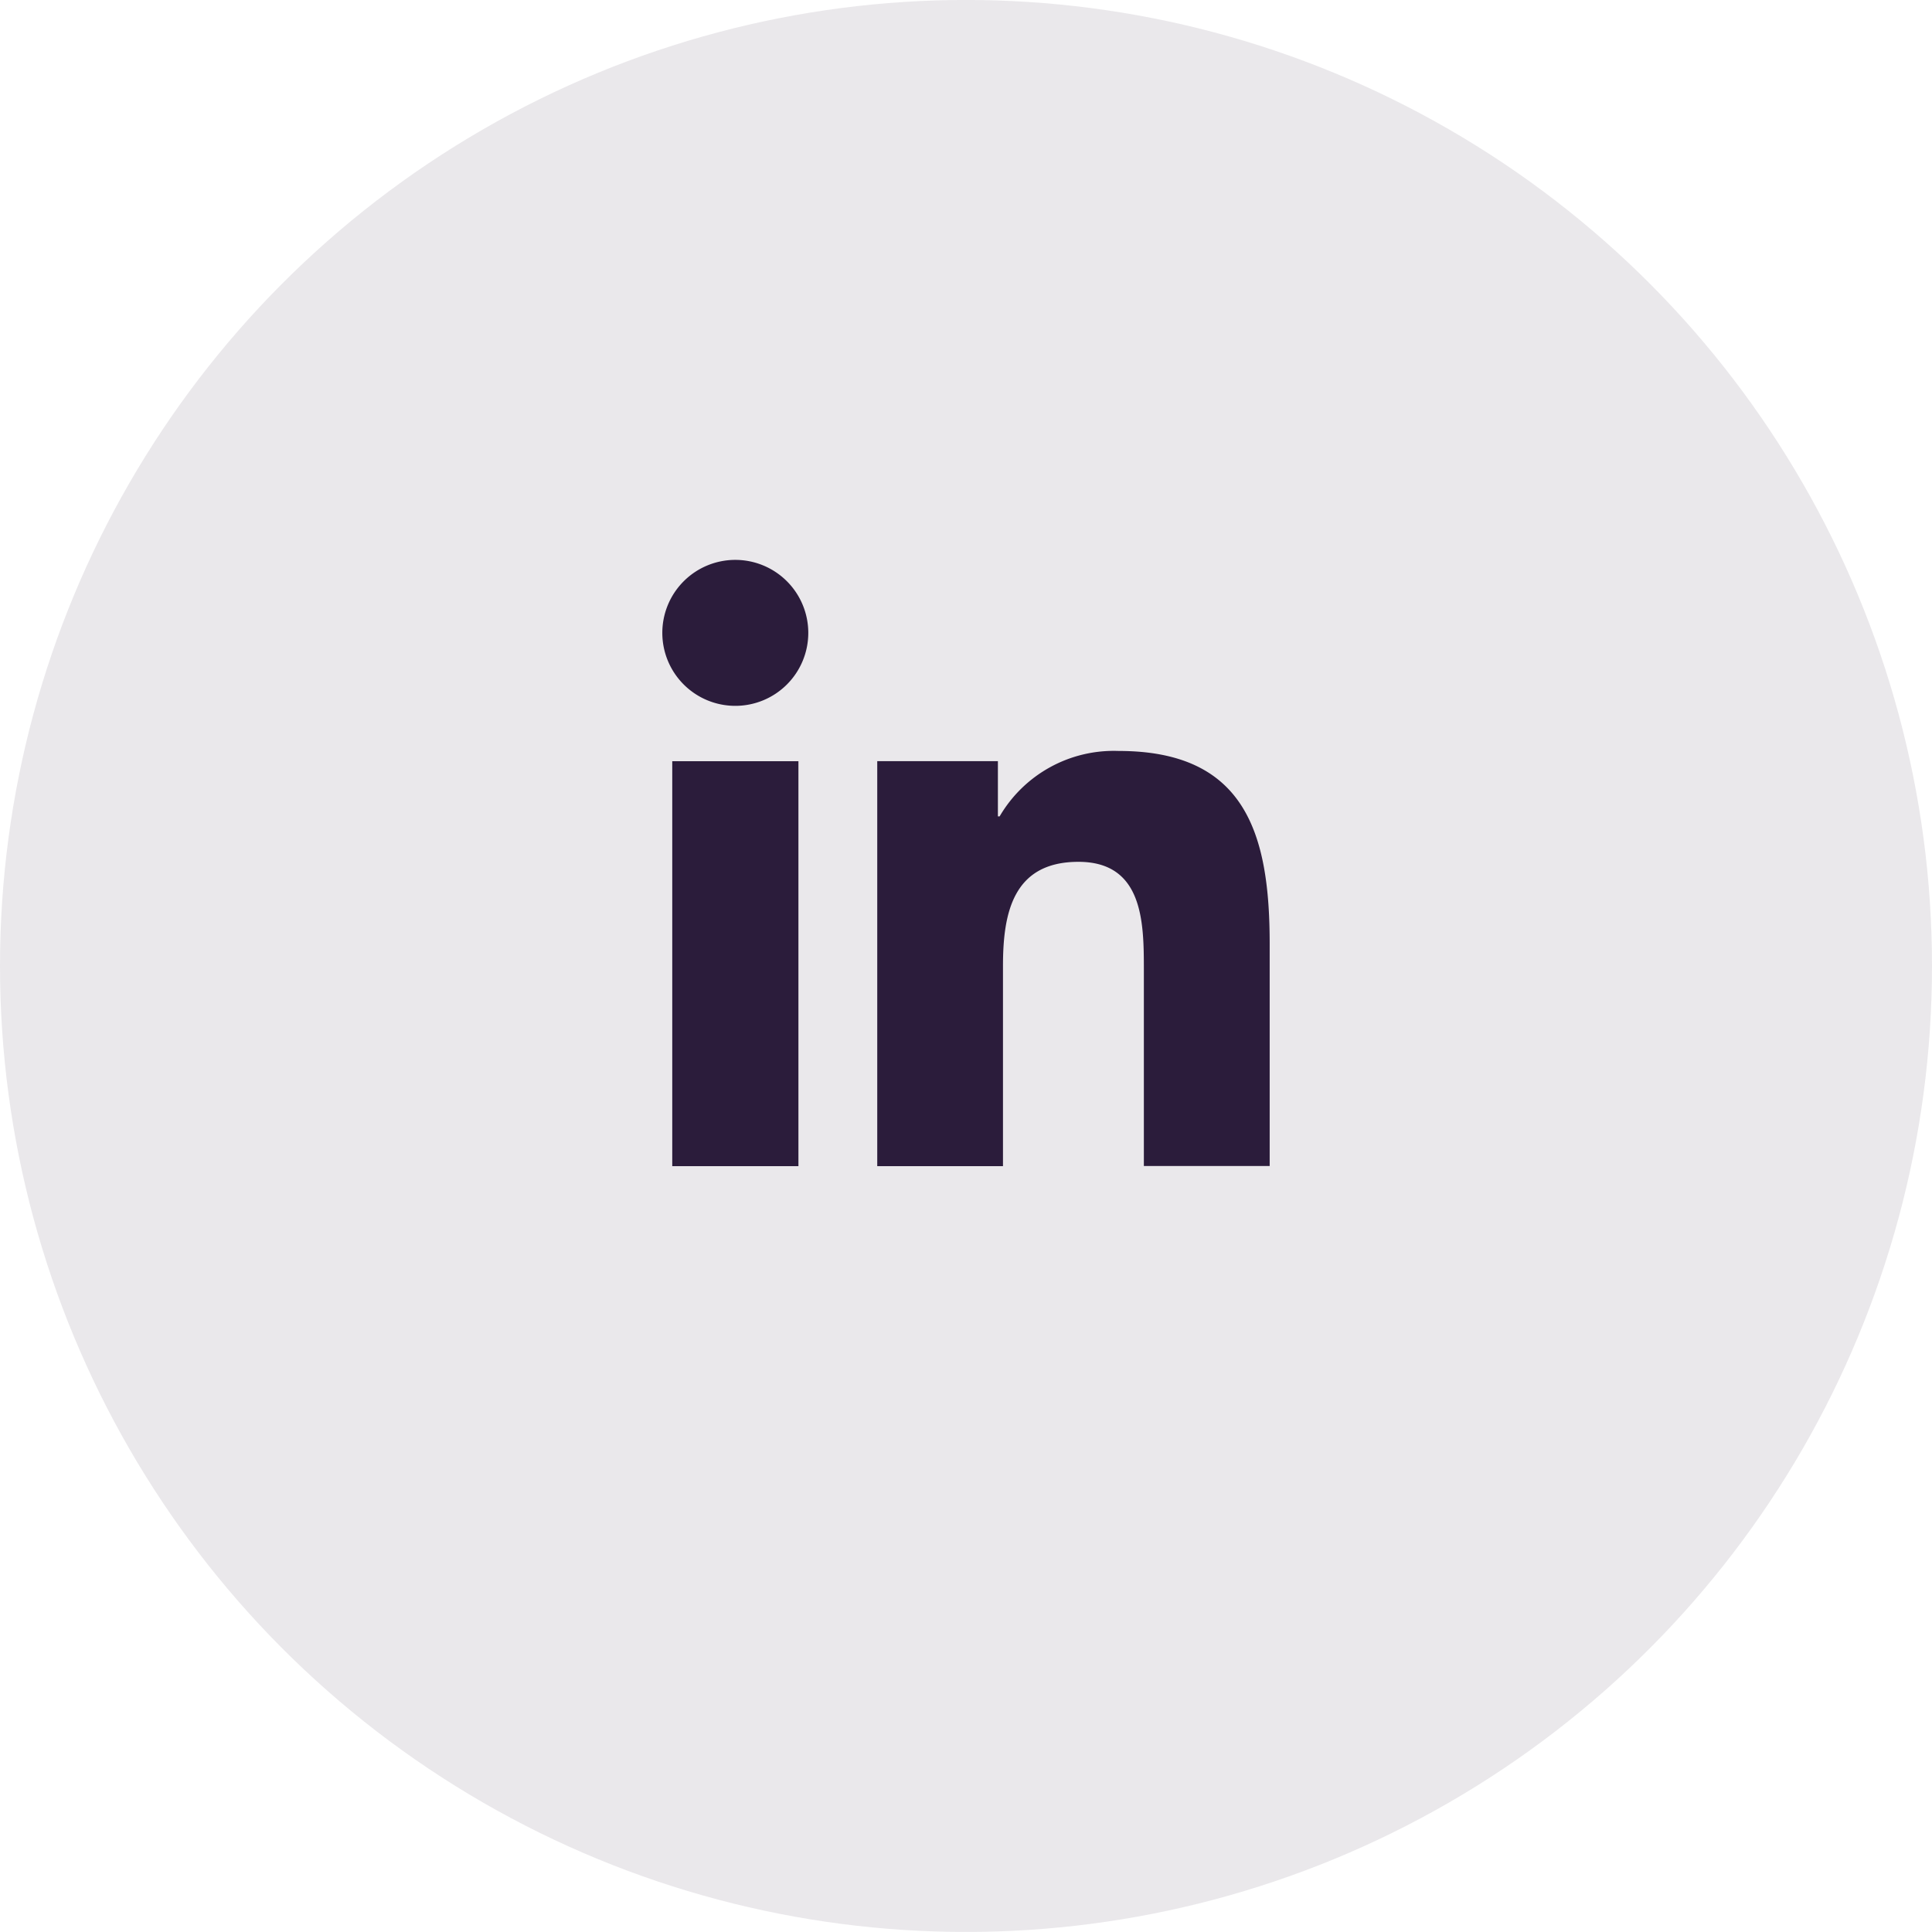
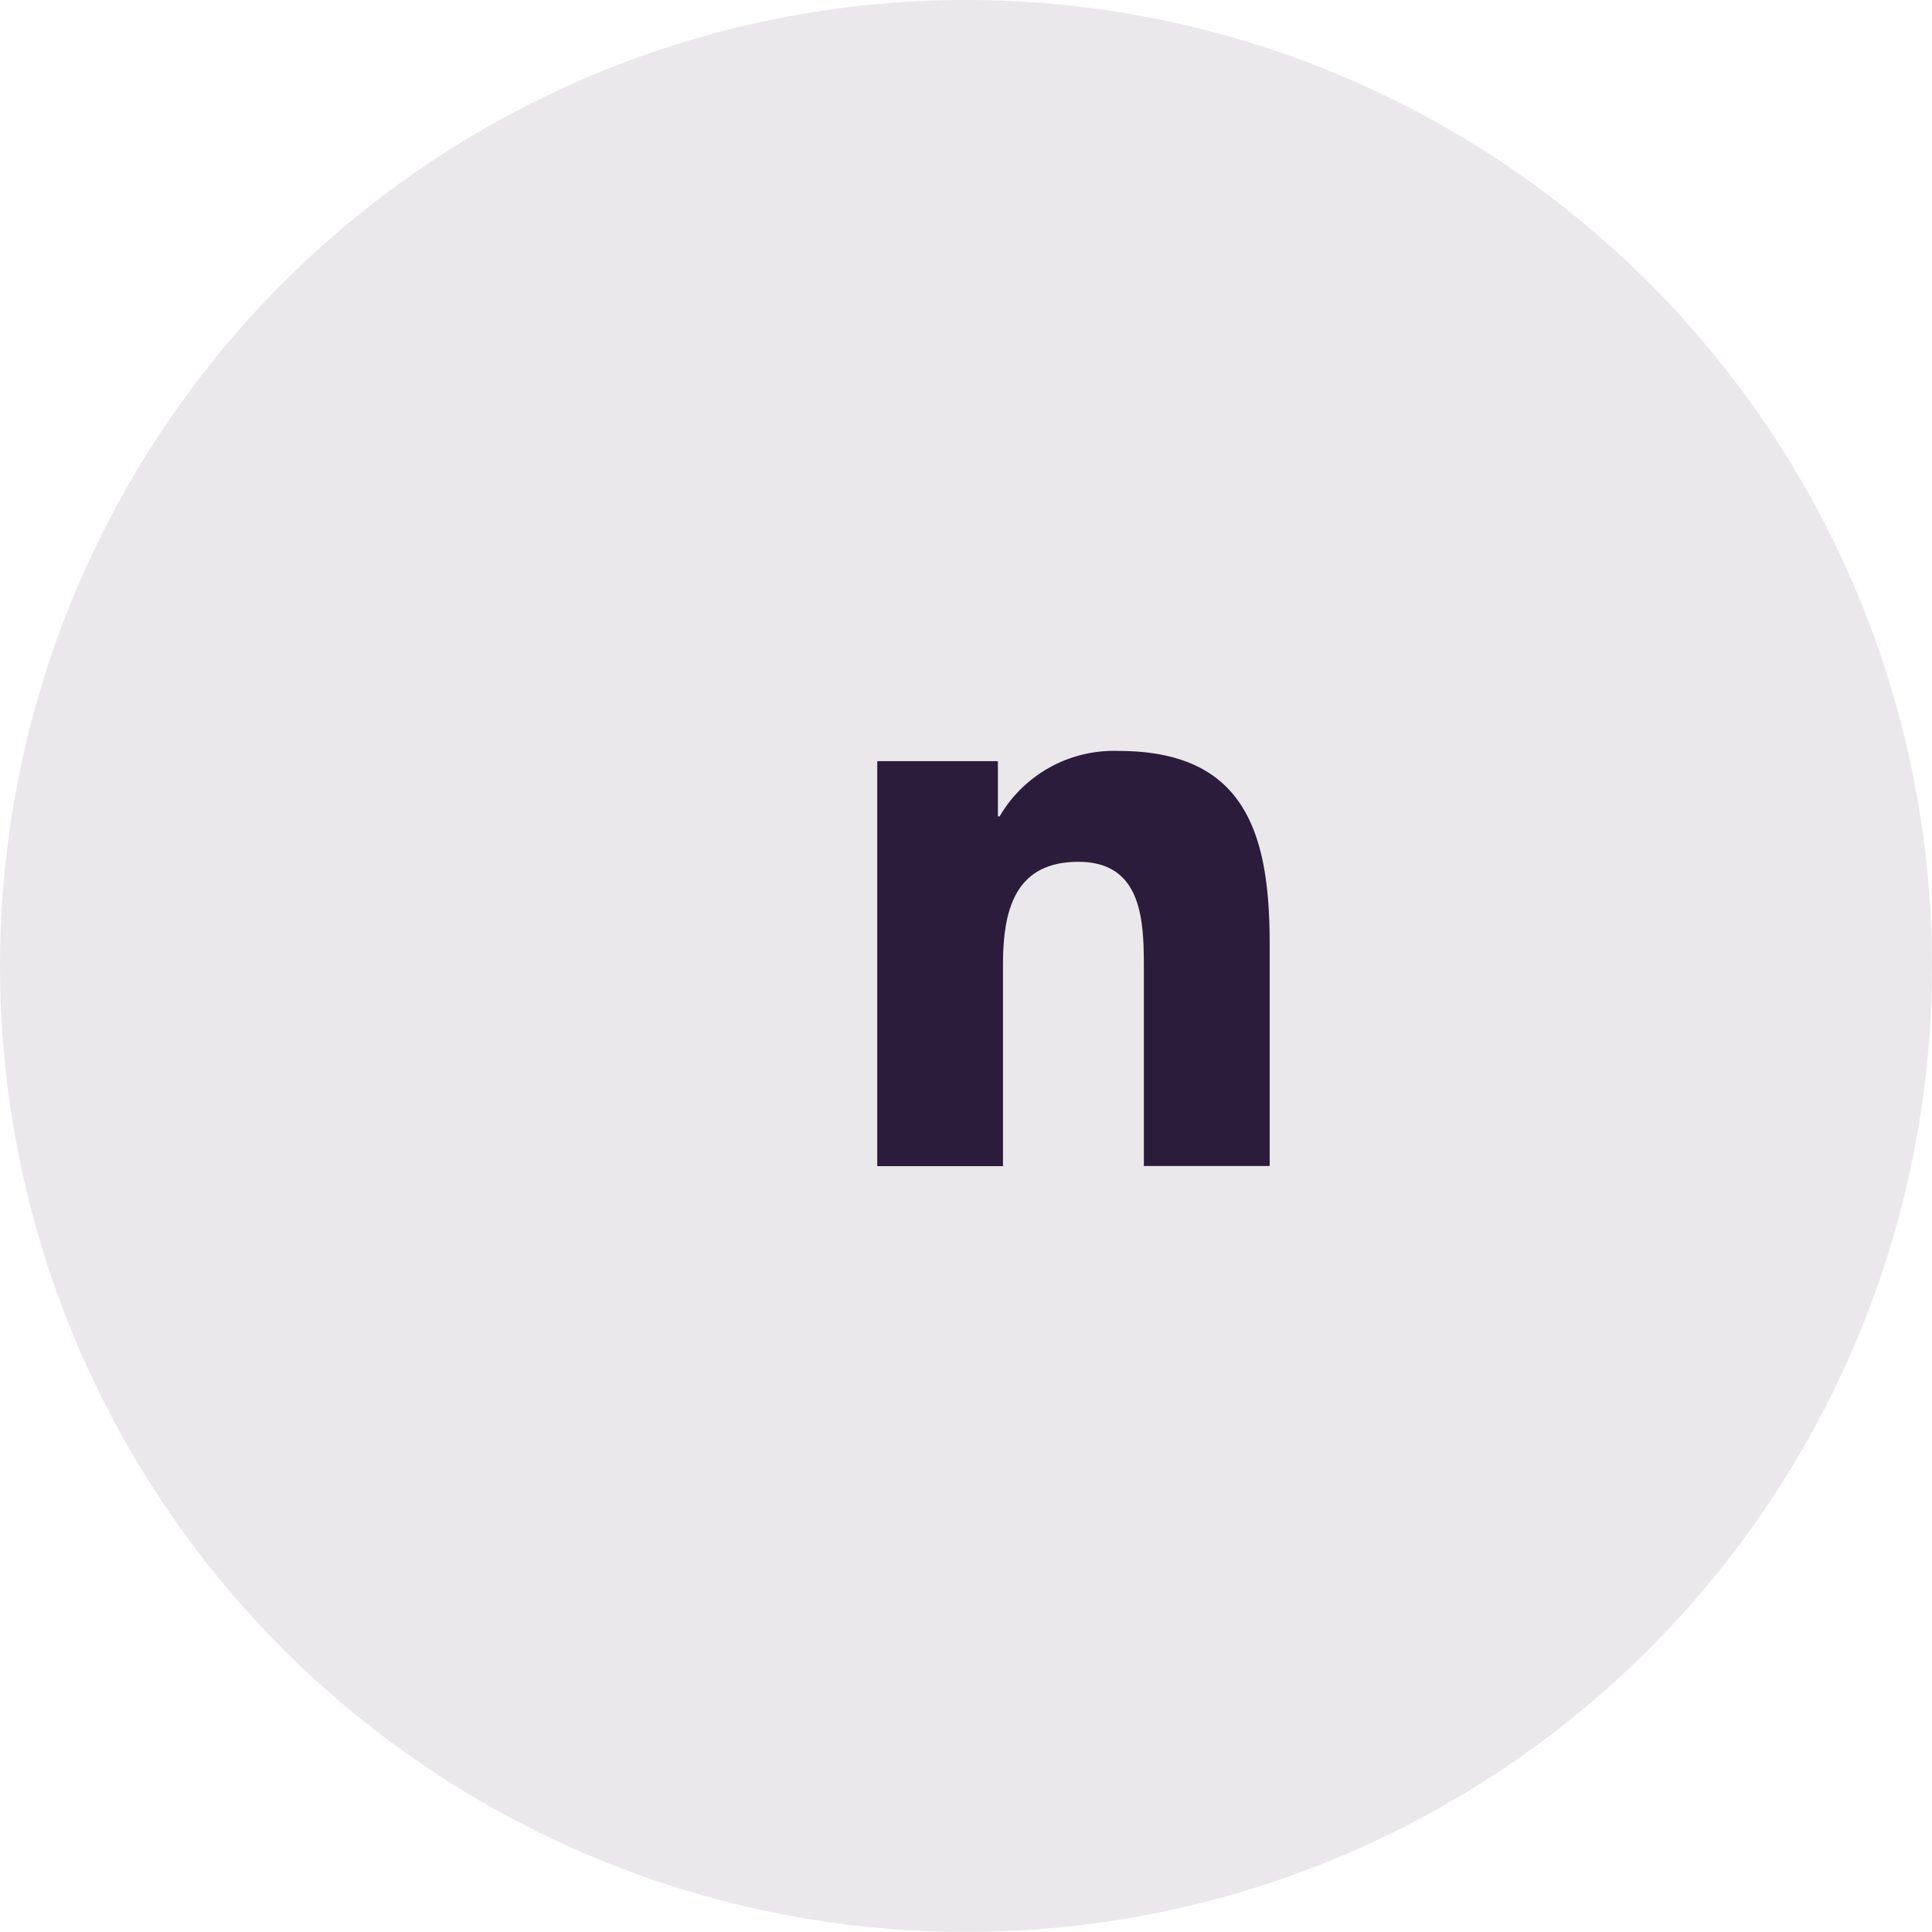
<svg xmlns="http://www.w3.org/2000/svg" width="49" height="49" viewBox="0 0 49 49">
  <g id="Group_41442" data-name="Group 41442" transform="translate(5094.25 -14448.951)">
    <g id="Group_41441" data-name="Group 41441" transform="translate(-5086.25 14448.859)">
      <circle id="Ellipse_47" data-name="Ellipse 47" cx="24.5" cy="24.5" r="24.5" transform="translate(-8 0.091)" fill="#2b1c3b" opacity="0.099" />
      <g id="logo-linkedin" transform="translate(8.798 14.292)">
-         <path id="Path_19097" data-name="Path 19097" d="M6.8,11.714H10V21.985H6.8ZM8.4,6.608A1.851,1.851,0,1,1,6.548,8.459,1.851,1.851,0,0,1,8.4,6.608" transform="translate(-6.548 -6.608)" fill="#2b1c3b" />
-         <path id="Path_19098" data-name="Path 19098" d="M18.705,17.681h3.06v1.4h.044a3.353,3.353,0,0,1,3.02-1.659c3.232,0,3.829,2.127,3.829,4.893v5.633H25.467V22.957c0-1.191-.02-2.723-1.659-2.723-1.661,0-1.914,1.3-1.914,2.638v5.08H18.705Z" transform="translate(-13.254 -12.576)" fill="#2b1c3b" />
+         <path id="Path_19098" data-name="Path 19098" d="M18.705,17.681h3.06v1.4h.044a3.353,3.353,0,0,1,3.02-1.659c3.232,0,3.829,2.127,3.829,4.893v5.633H25.467V22.957c0-1.191-.02-2.723-1.659-2.723-1.661,0-1.914,1.3-1.914,2.638v5.08H18.705" transform="translate(-13.254 -12.576)" fill="#2b1c3b" />
      </g>
    </g>
  </g>
</svg>